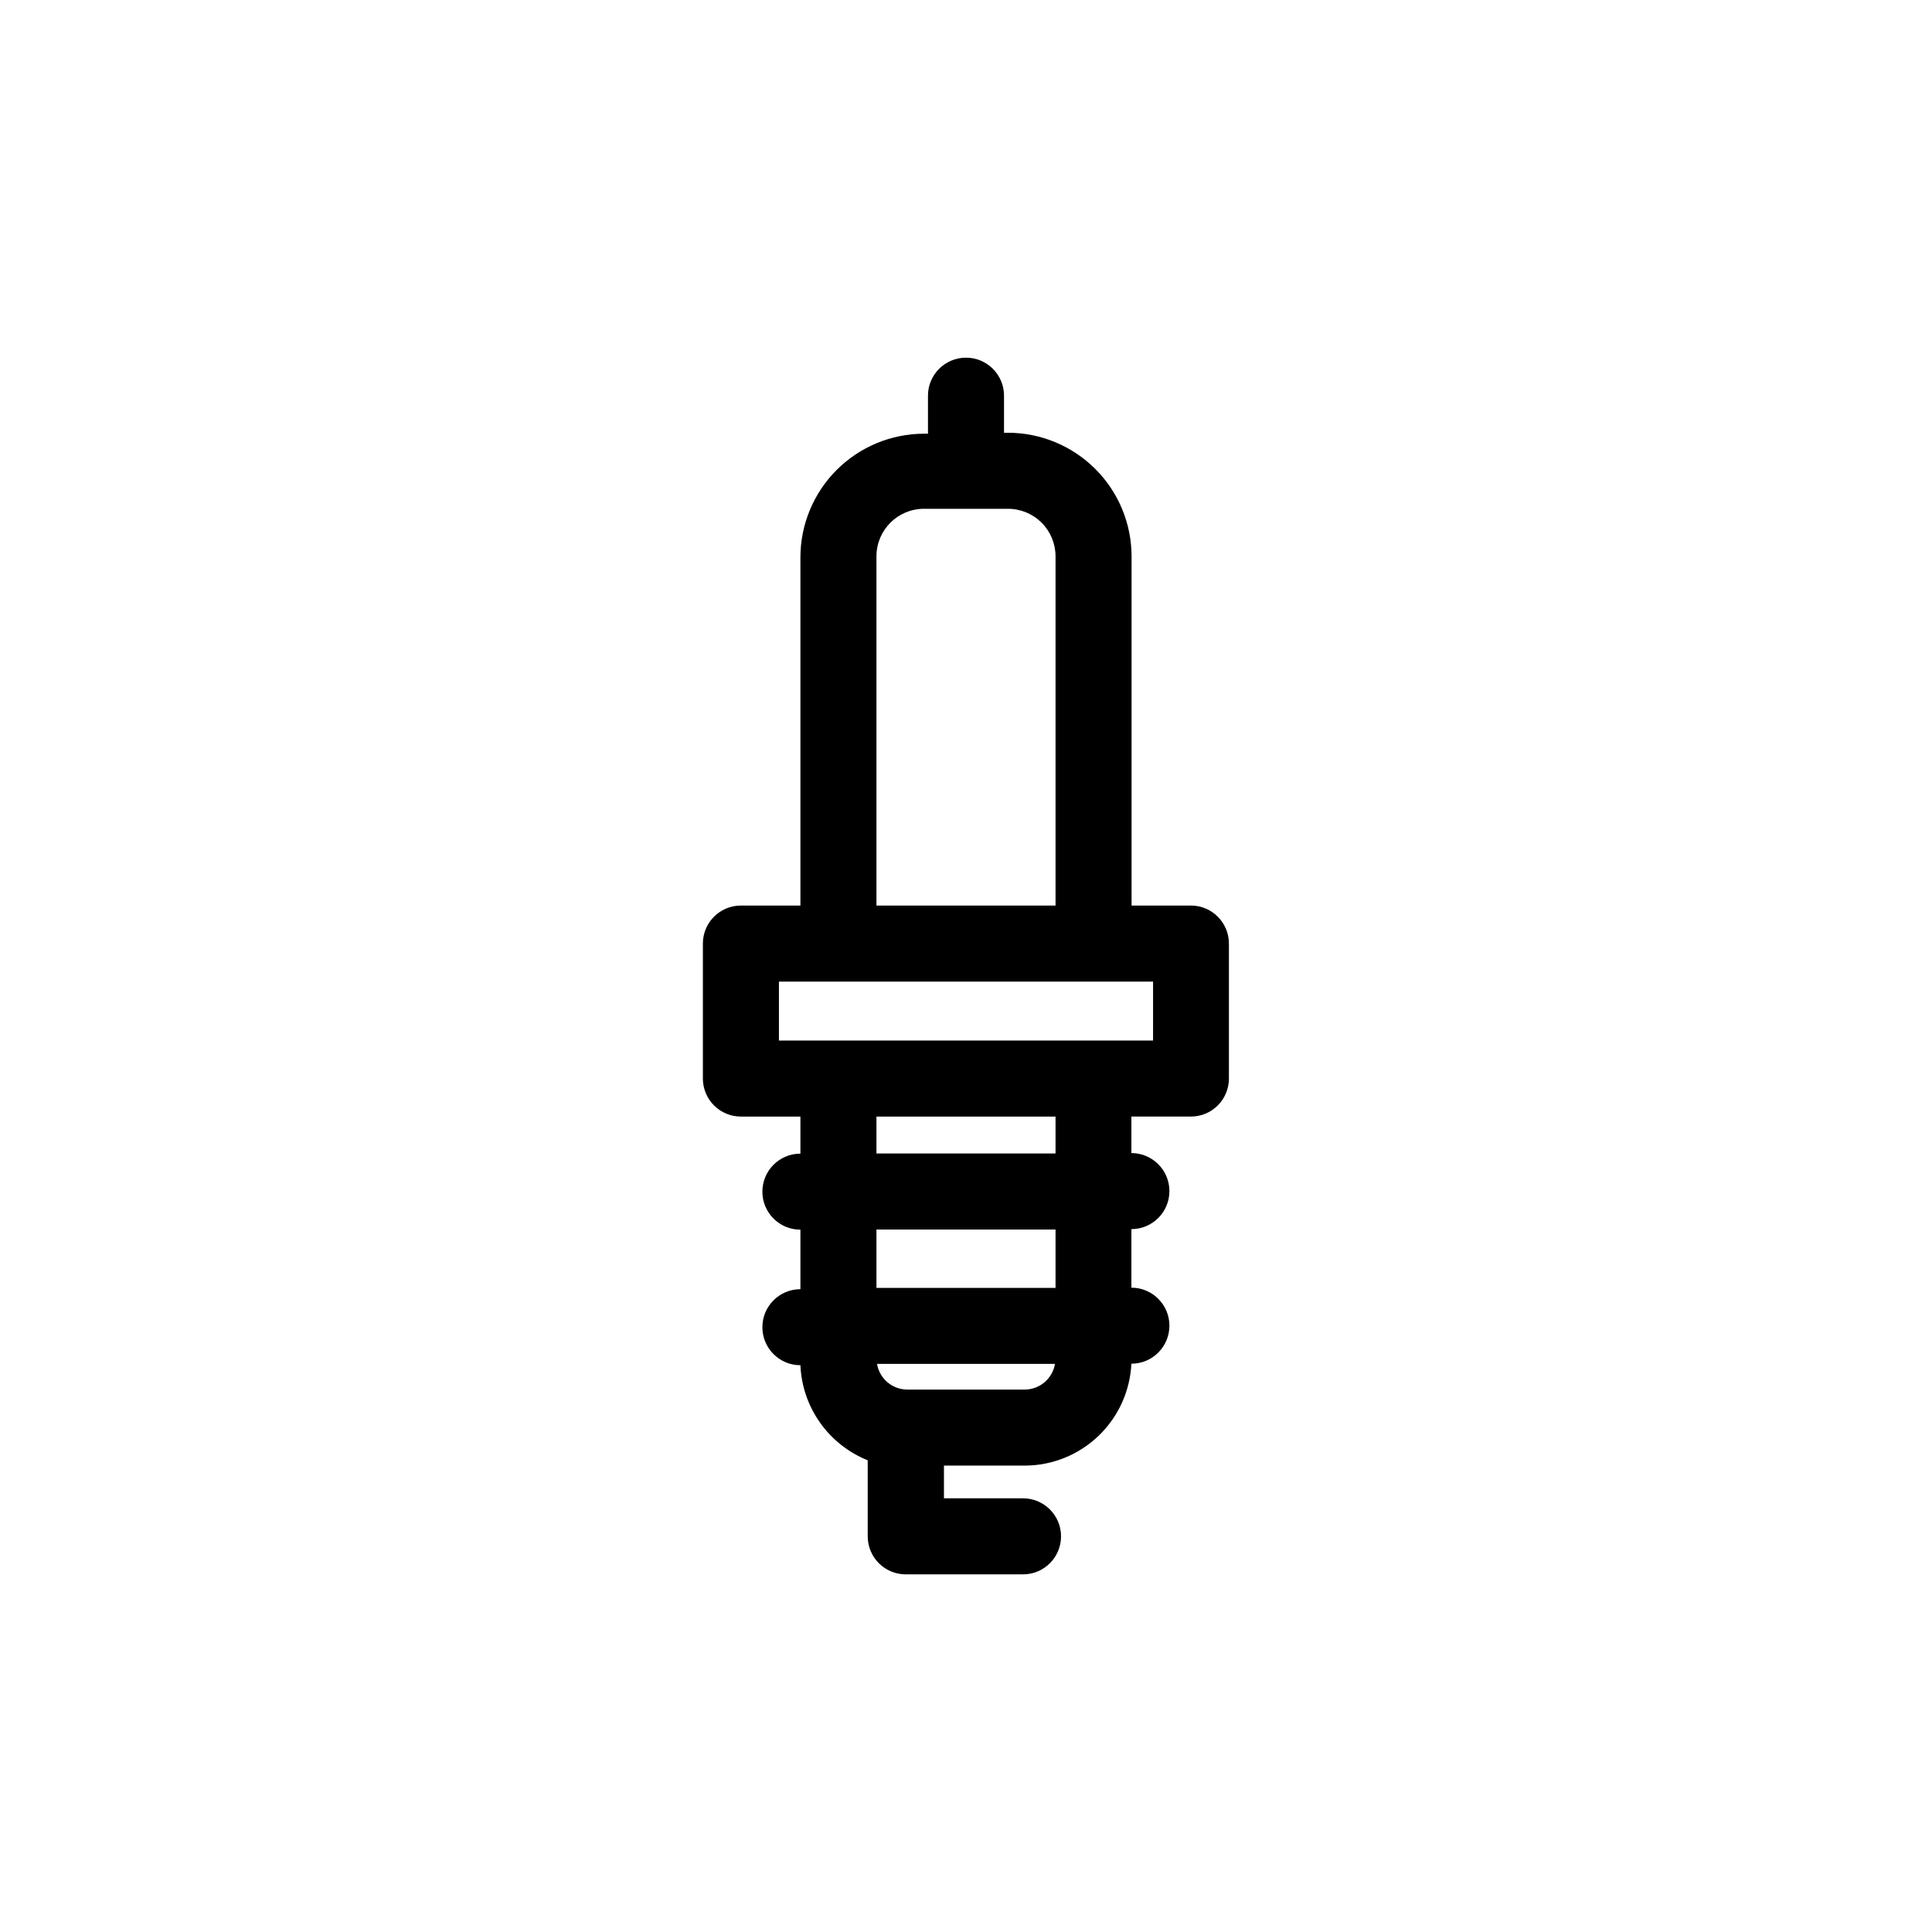
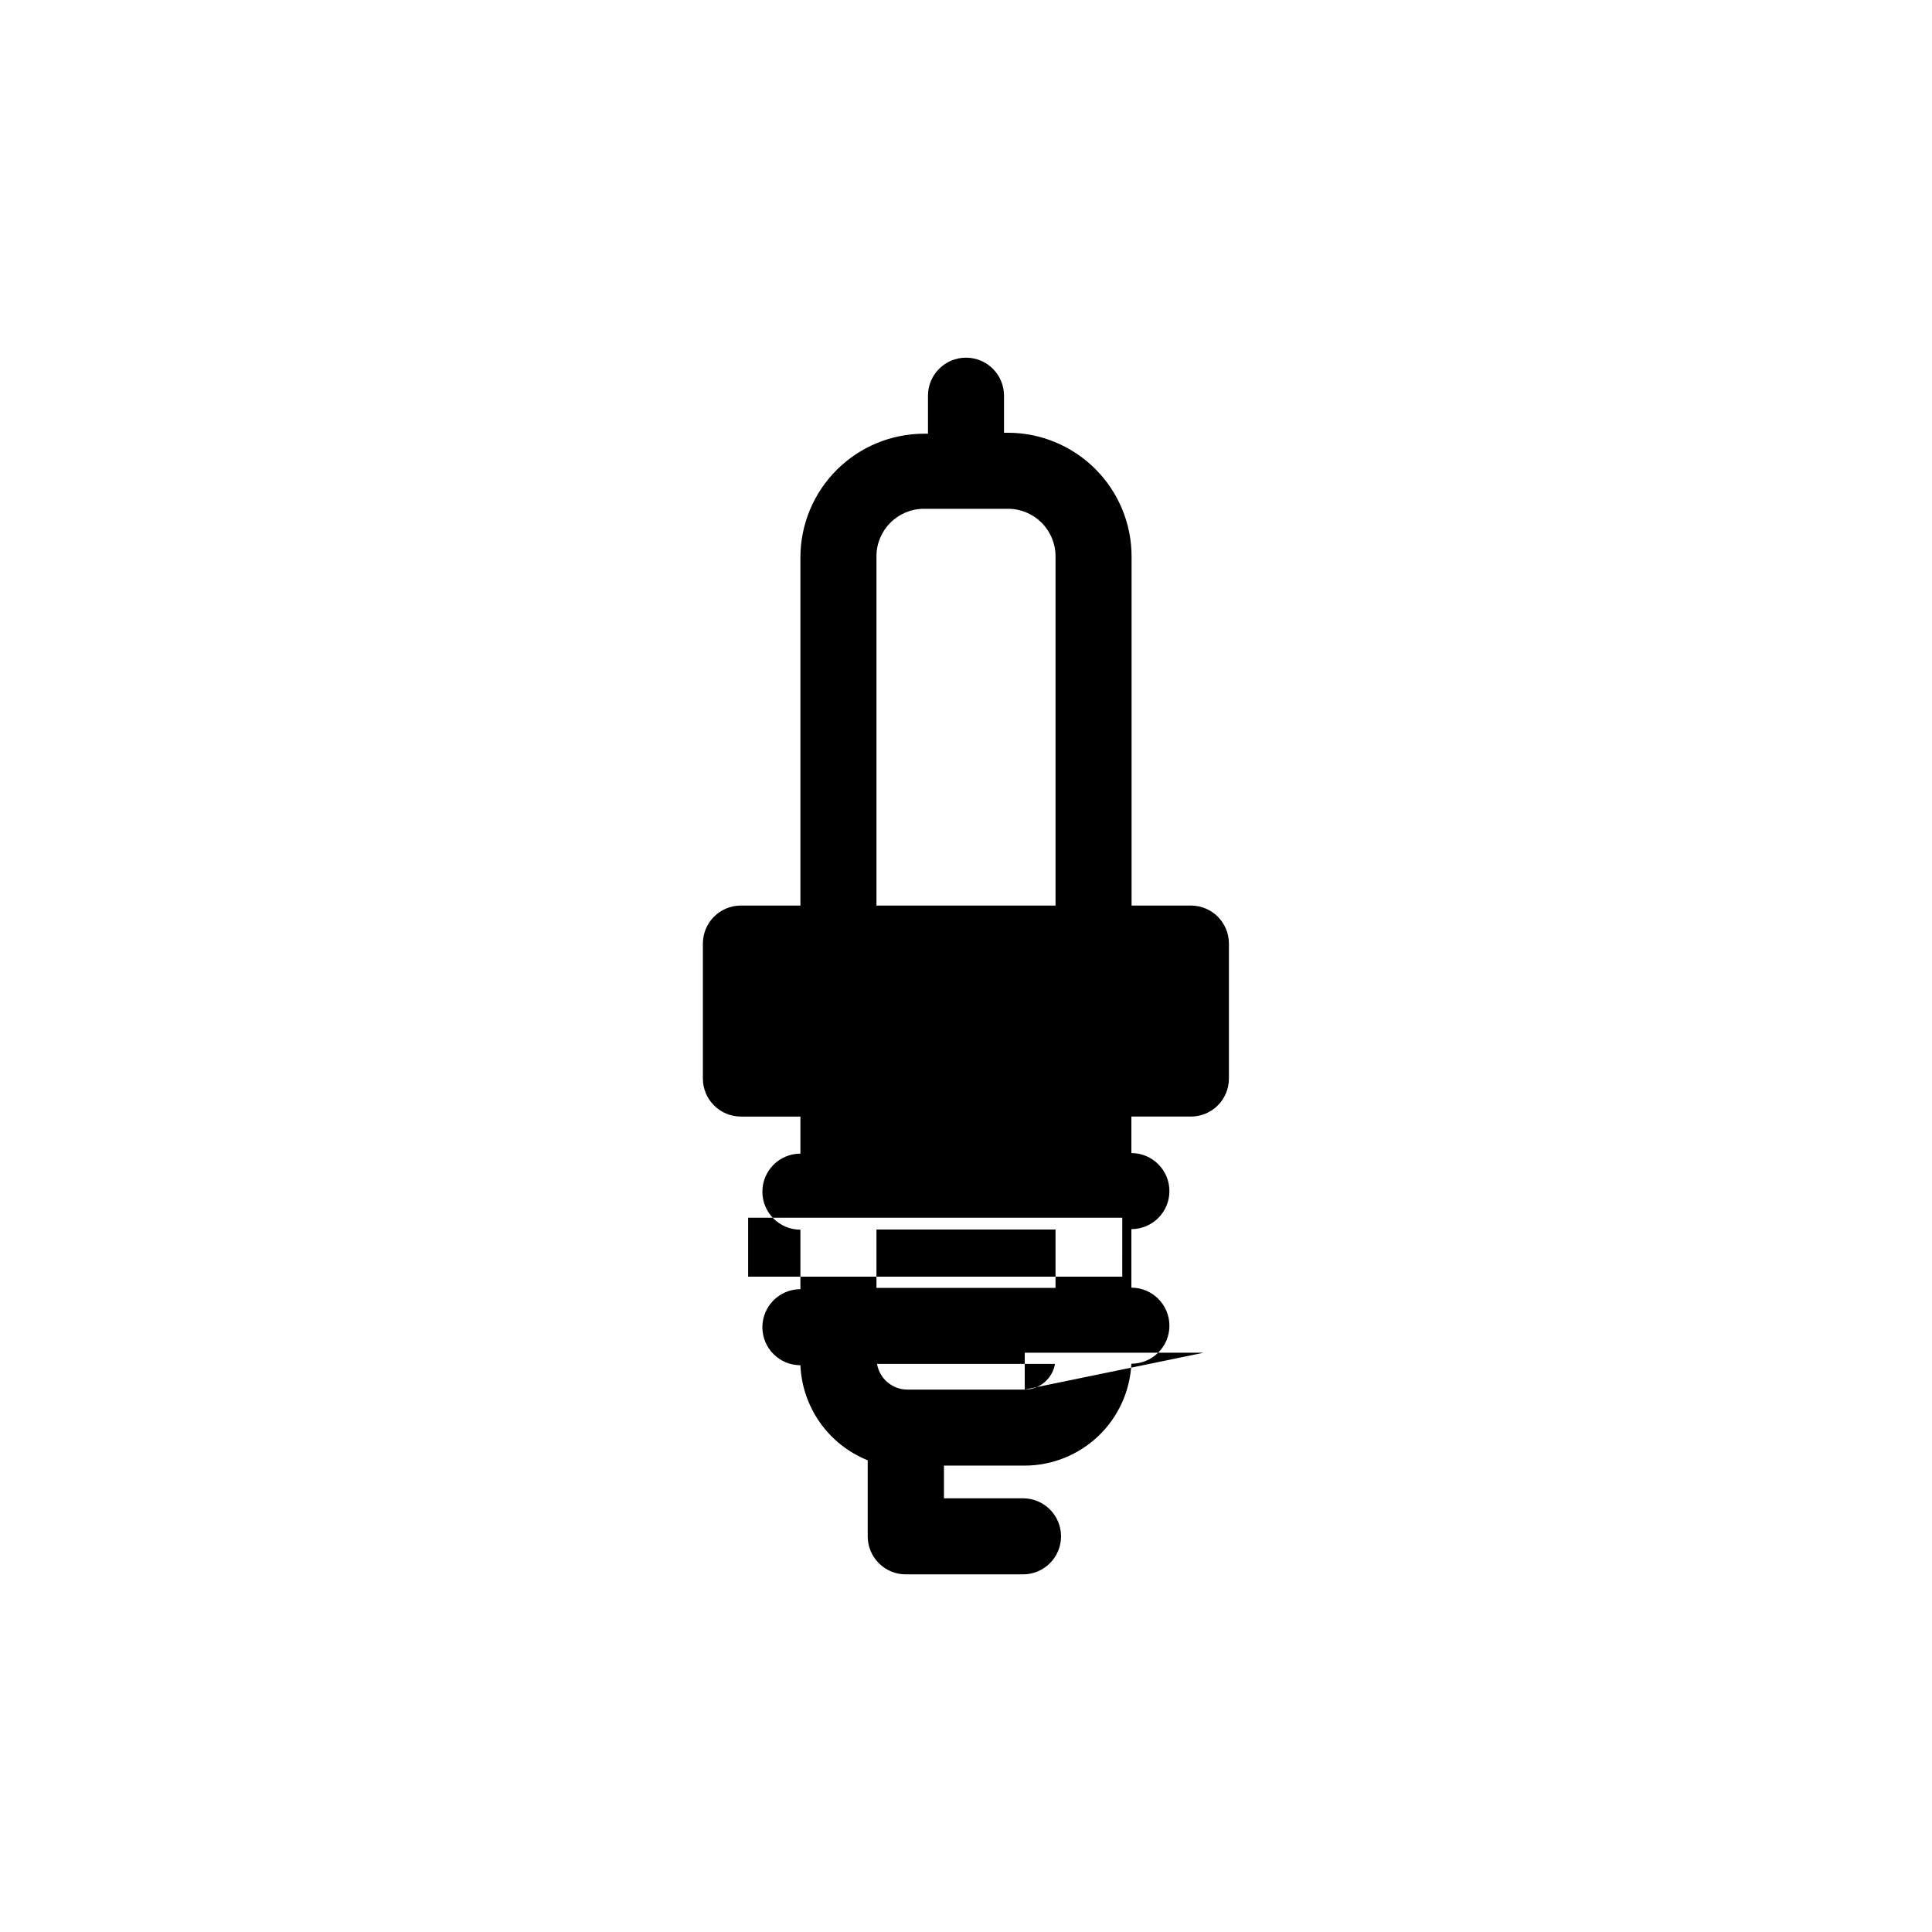
<svg xmlns="http://www.w3.org/2000/svg" fill="#000000" width="800px" height="800px" version="1.1" viewBox="144 144 512 512">
-   <path d="m459.65 383.98h-15.77v-92.551c-0.012-8.68-3.465-17-9.605-23.141-6.137-6.137-14.461-9.594-23.141-9.605h-1.059v-9.824c0-5.566-4.512-10.074-10.074-10.074-5.566 0-10.078 4.508-10.078 10.074v10.078h-1.059c-8.68 0.012-17 3.465-23.141 9.605-6.137 6.137-9.594 14.461-9.605 23.141v92.297h-15.77c-5.566 0-10.078 4.512-10.078 10.078v35.77c0 2.672 1.062 5.234 2.953 7.125s4.453 2.949 7.125 2.949h15.77v9.824c-5.566 0-10.078 4.512-10.078 10.078 0 5.566 4.512 10.074 10.078 10.074v15.77c-5.566 0-10.078 4.512-10.078 10.078s4.512 10.074 10.078 10.074c0.234 5.473 2.043 10.758 5.207 15.223 3.164 4.469 7.547 7.93 12.629 9.969v20.152c0 2.672 1.059 5.234 2.949 7.125s4.453 2.953 7.125 2.953h31.086c5.562 0 10.074-4.512 10.074-10.078 0-5.562-4.512-10.074-10.074-10.074h-20.957v-8.668h21.41c7.273-0.016 14.266-2.828 19.527-7.856 5.258-5.023 8.387-11.879 8.734-19.148 5.566 0 10.078-4.512 10.078-10.074 0-5.566-4.512-10.078-10.078-10.078v-15.516c5.566 0 10.078-4.512 10.078-10.078 0-5.562-4.512-10.074-10.078-10.074v-9.676h15.77c2.676 0 5.238-1.059 7.125-2.949 1.891-1.891 2.953-4.453 2.953-7.125v-35.77c0-5.547-4.481-10.051-10.027-10.078zm-83.379-92.551c0-6.953 5.637-12.594 12.594-12.594h22.27c3.34 0 6.543 1.328 8.906 3.688 2.363 2.363 3.688 5.566 3.688 8.906v92.551h-47.457zm0 193.87v-15.465h47.457v15.469zm39.297 26.953h-31.137c-3.969-0.016-7.348-2.887-8.008-6.801h47.156c-0.664 3.914-4.043 6.785-8.012 6.801zm8.16-62.574-47.457 0.004v-9.777h47.457zm25.844-29.926h-99.148v-15.617h99.152z" />
+   <path d="m459.65 383.98h-15.77v-92.551c-0.012-8.68-3.465-17-9.605-23.141-6.137-6.137-14.461-9.594-23.141-9.605h-1.059v-9.824c0-5.566-4.512-10.074-10.074-10.074-5.566 0-10.078 4.508-10.078 10.074v10.078h-1.059c-8.68 0.012-17 3.465-23.141 9.605-6.137 6.137-9.594 14.461-9.605 23.141v92.297h-15.77c-5.566 0-10.078 4.512-10.078 10.078v35.77c0 2.672 1.062 5.234 2.953 7.125s4.453 2.949 7.125 2.949h15.77v9.824c-5.566 0-10.078 4.512-10.078 10.078 0 5.566 4.512 10.074 10.078 10.074v15.77c-5.566 0-10.078 4.512-10.078 10.078s4.512 10.074 10.078 10.074c0.234 5.473 2.043 10.758 5.207 15.223 3.164 4.469 7.547 7.93 12.629 9.969v20.152c0 2.672 1.059 5.234 2.949 7.125s4.453 2.953 7.125 2.953h31.086c5.562 0 10.074-4.512 10.074-10.078 0-5.562-4.512-10.074-10.074-10.074h-20.957v-8.668h21.41c7.273-0.016 14.266-2.828 19.527-7.856 5.258-5.023 8.387-11.879 8.734-19.148 5.566 0 10.078-4.512 10.078-10.074 0-5.566-4.512-10.078-10.078-10.078v-15.516c5.566 0 10.078-4.512 10.078-10.078 0-5.562-4.512-10.074-10.078-10.074v-9.676h15.77c2.676 0 5.238-1.059 7.125-2.949 1.891-1.891 2.953-4.453 2.953-7.125v-35.77c0-5.547-4.481-10.051-10.027-10.078zm-83.379-92.551c0-6.953 5.637-12.594 12.594-12.594h22.27c3.34 0 6.543 1.328 8.906 3.688 2.363 2.363 3.688 5.566 3.688 8.906v92.551h-47.457zm0 193.87v-15.465h47.457v15.469zm39.297 26.953h-31.137c-3.969-0.016-7.348-2.887-8.008-6.801h47.156c-0.664 3.914-4.043 6.785-8.012 6.801zv-9.777h47.457zm25.844-29.926h-99.148v-15.617h99.152z" />
</svg>